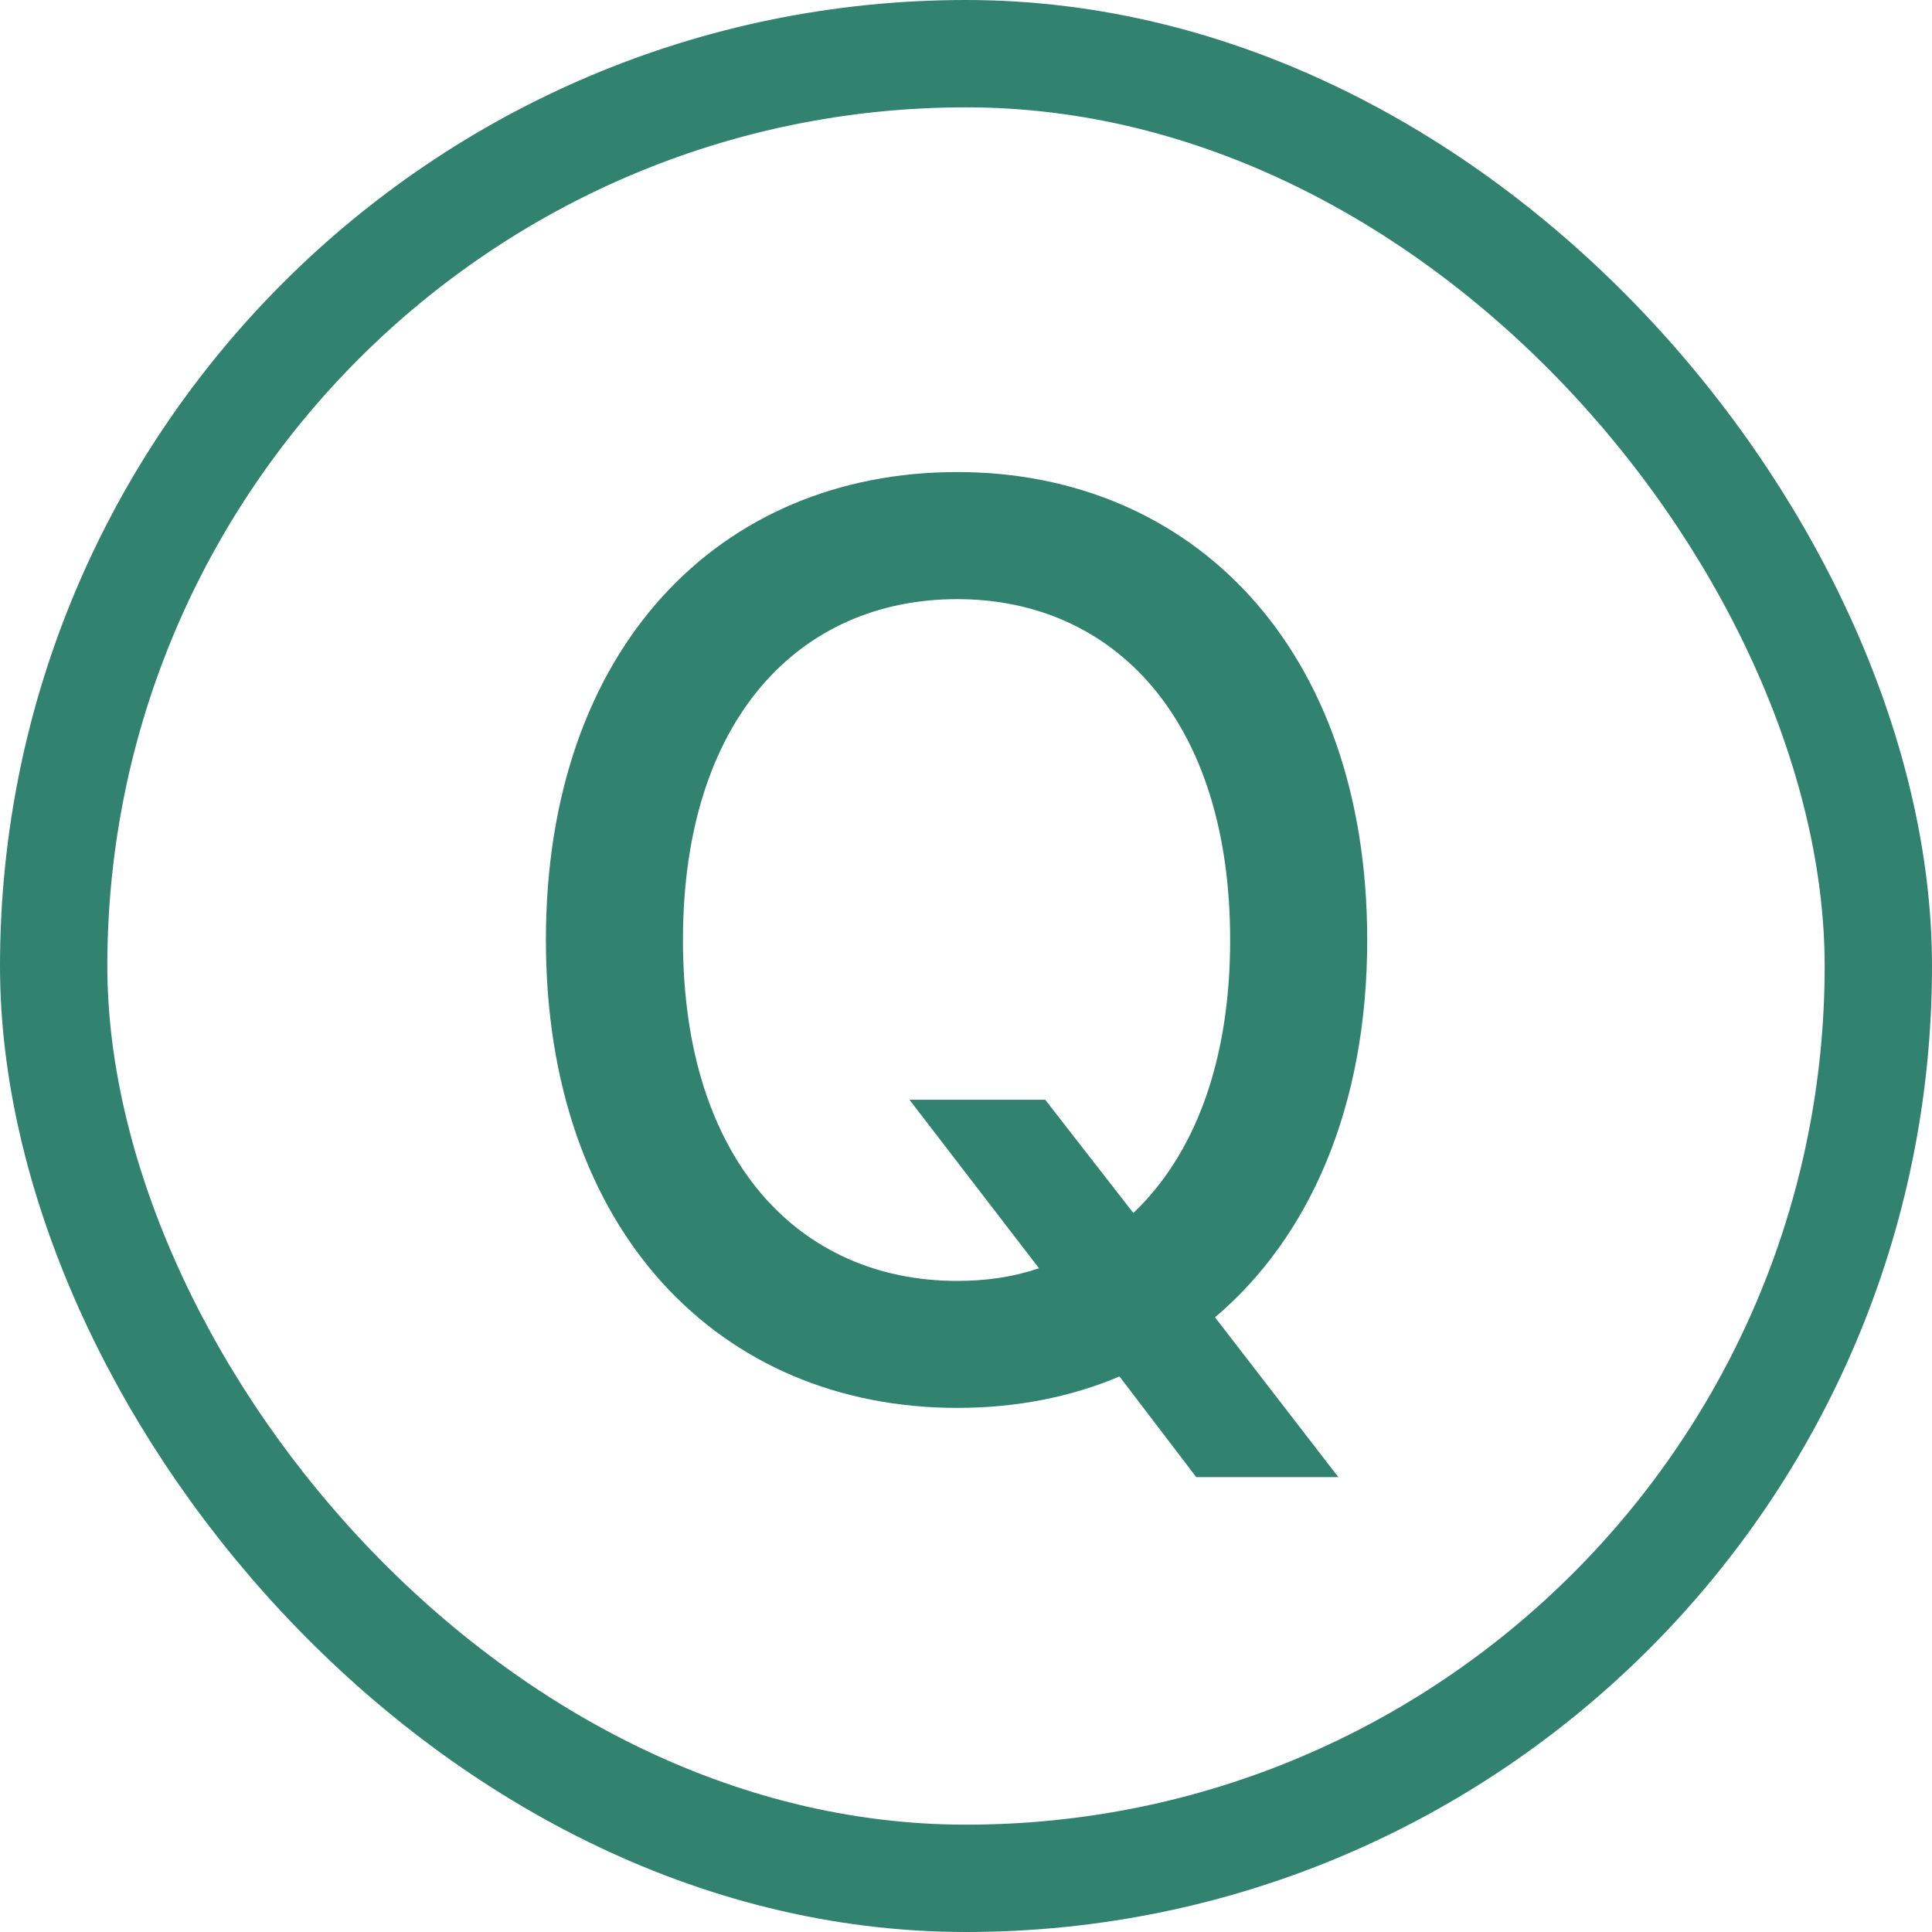
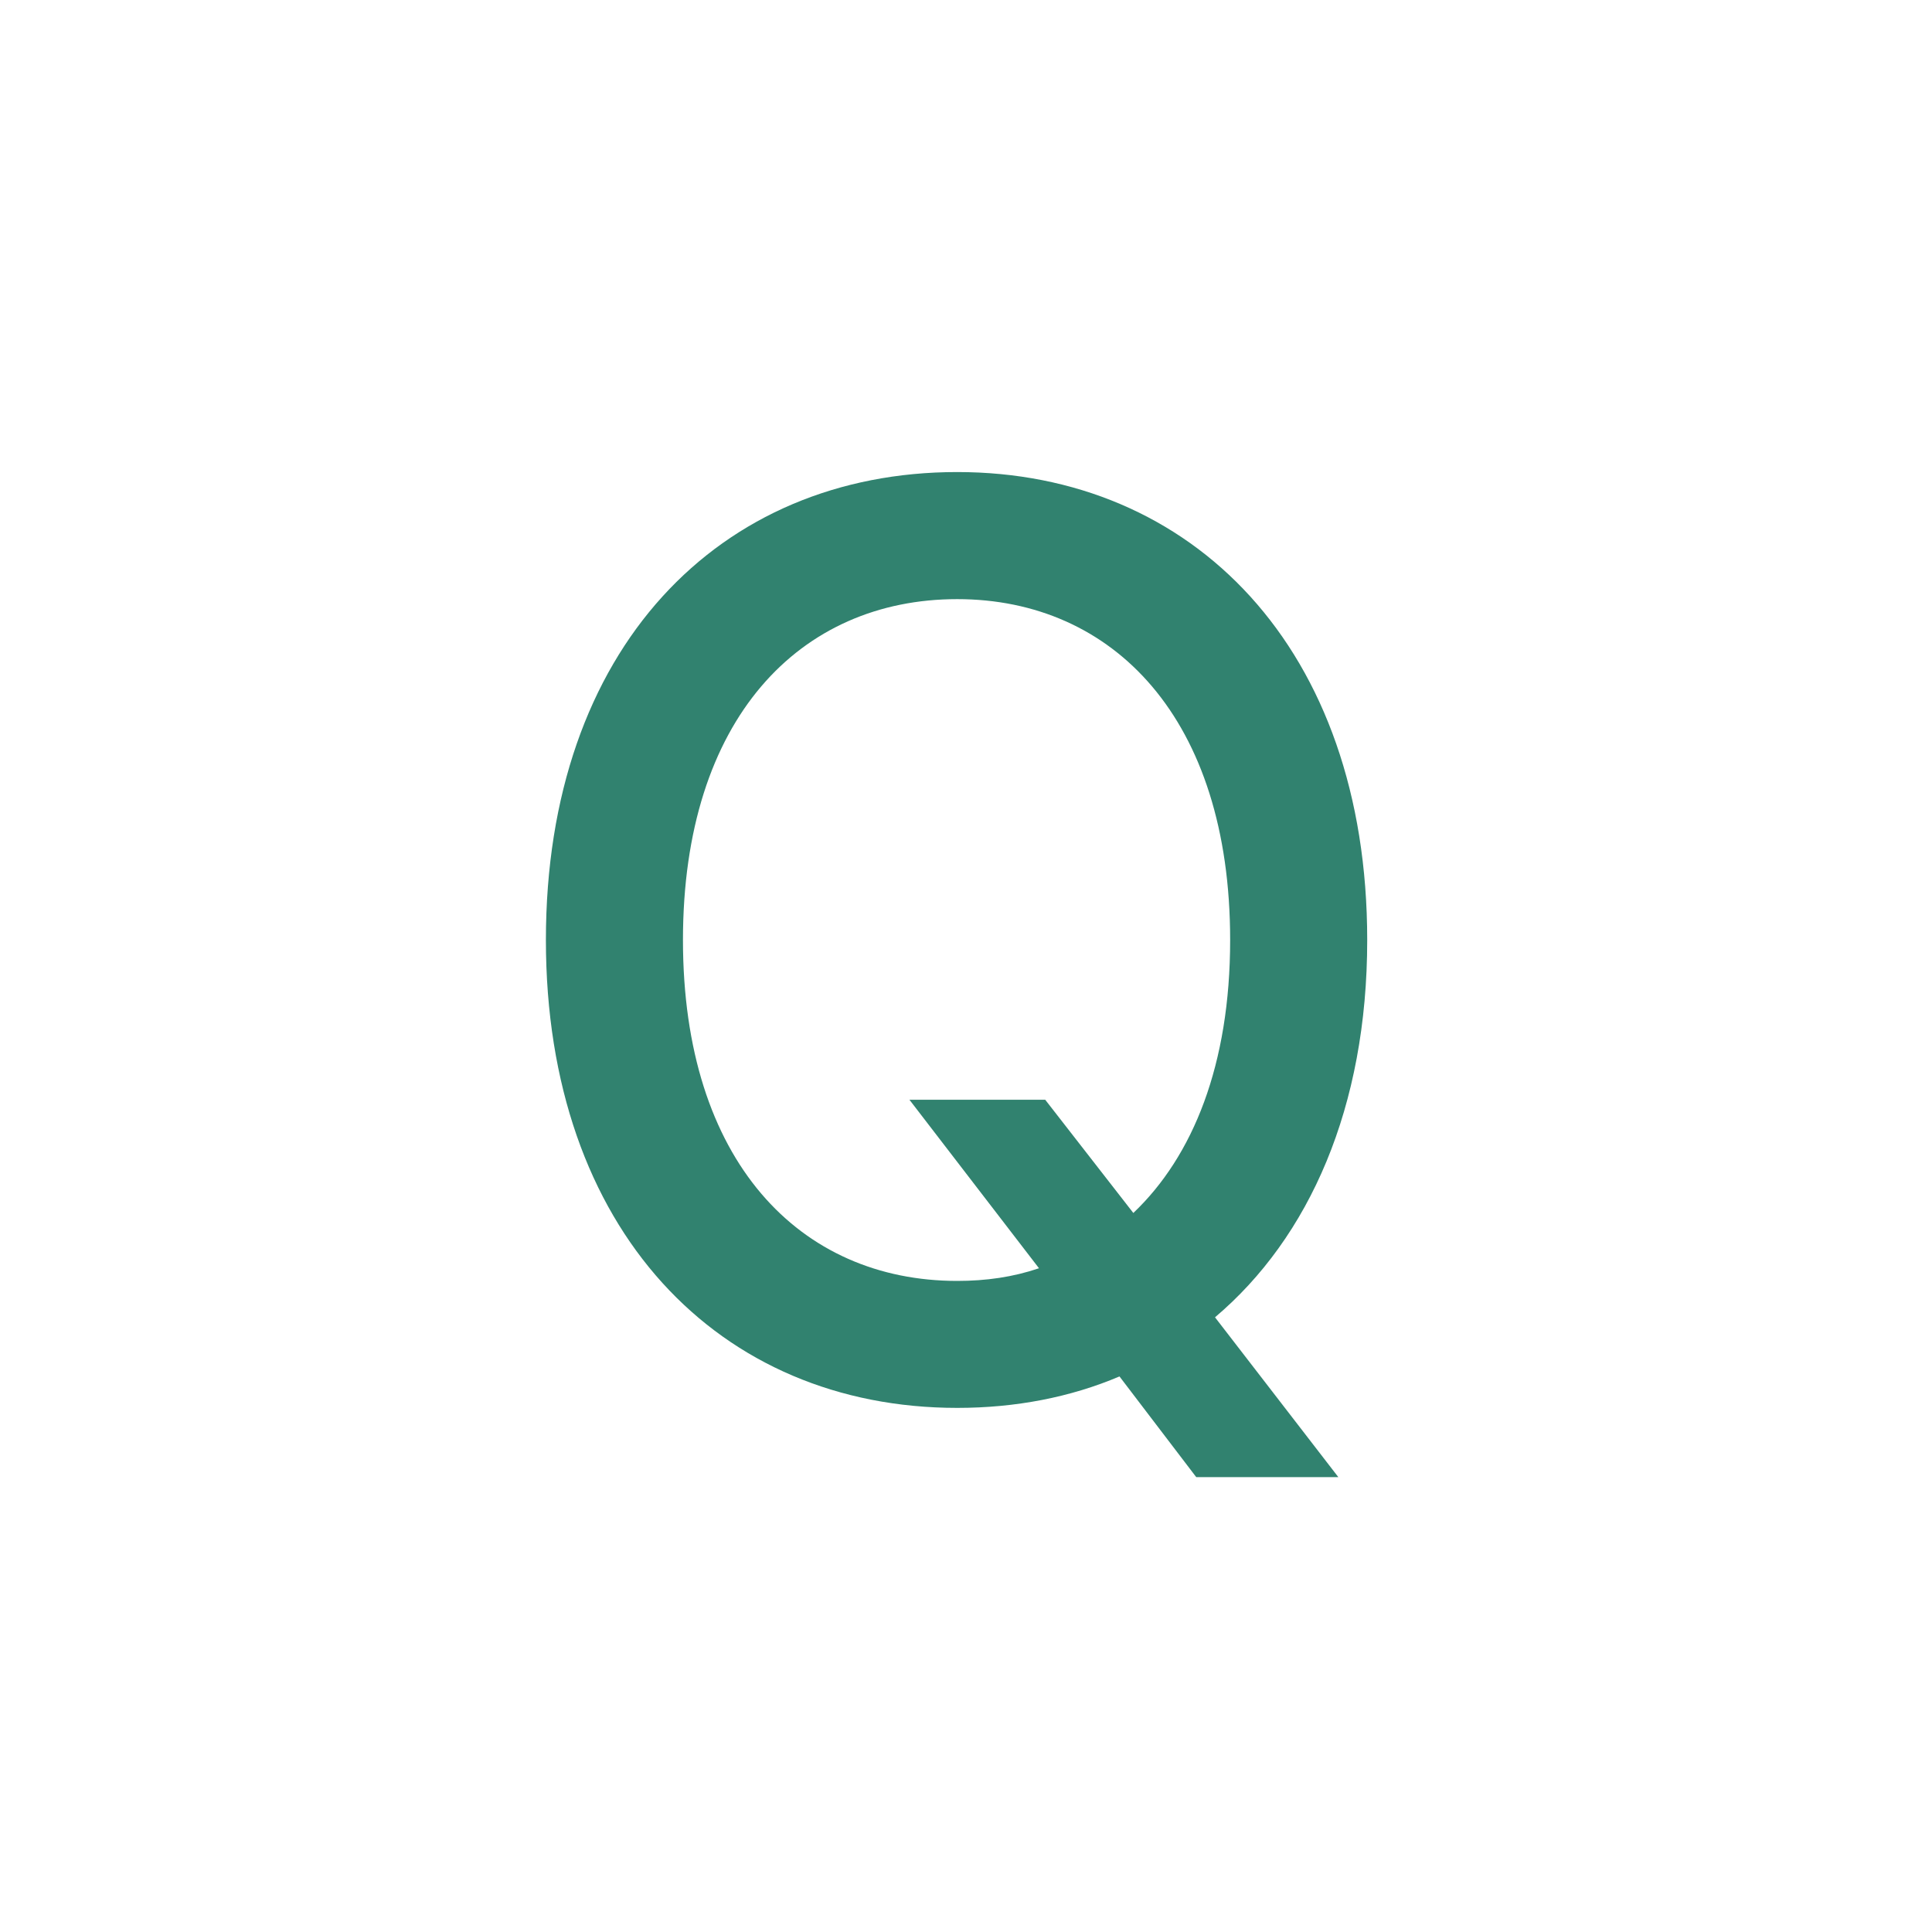
<svg xmlns="http://www.w3.org/2000/svg" width="18" height="18" viewBox="0 0 18 18" fill="none">
-   <rect x="0.5" y="0.5" width="17" height="17" rx="8.5" stroke="#31826F" />
  <path d="M8.473 10.246H9.738L10.559 11.301C11.115 10.773 11.461 9.918 11.461 8.758C11.461 6.695 10.371 5.582 8.918 5.582C7.453 5.582 6.363 6.695 6.363 8.758C6.363 10.82 7.453 11.934 8.918 11.934C9.188 11.934 9.439 11.898 9.68 11.816L8.473 10.246ZM12.738 8.758C12.738 10.316 12.199 11.529 11.32 12.273L12.469 13.762H11.145L10.43 12.824C9.973 13.018 9.463 13.117 8.918 13.117C6.703 13.117 5.086 11.465 5.086 8.758C5.086 6.039 6.703 4.398 8.918 4.398C11.109 4.398 12.738 6.039 12.738 8.758Z" fill="#31826F" />
</svg>